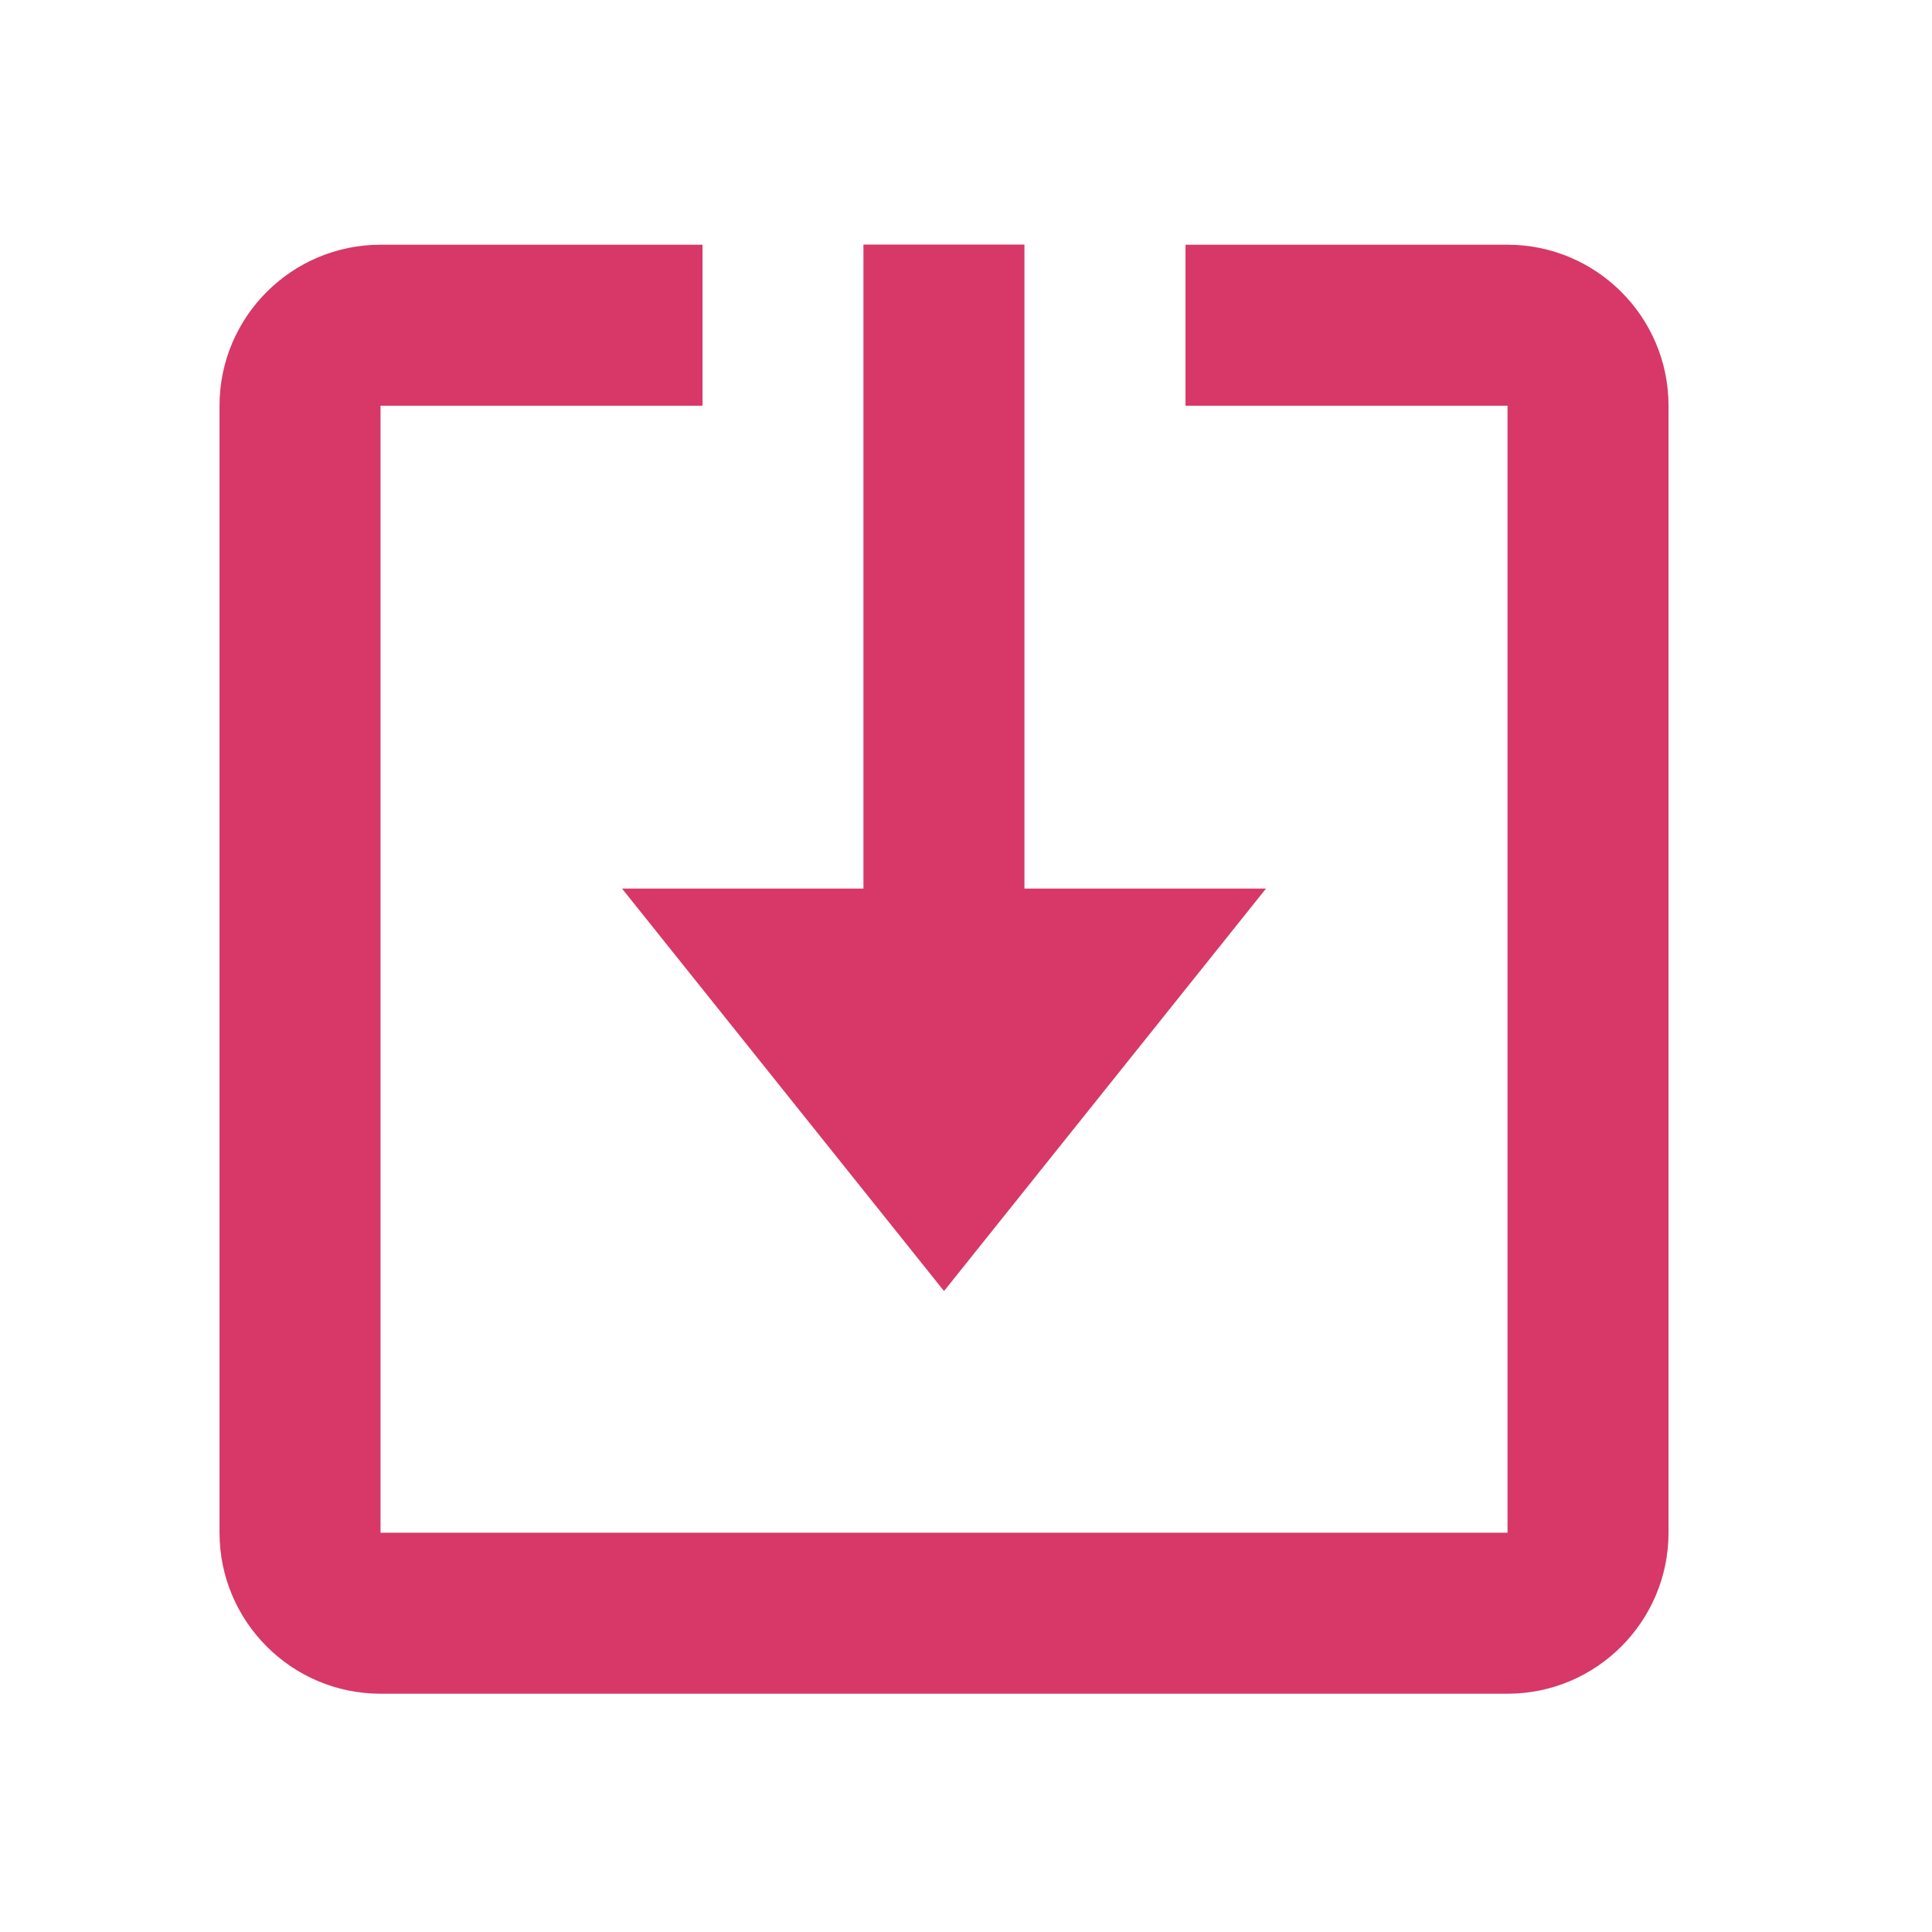
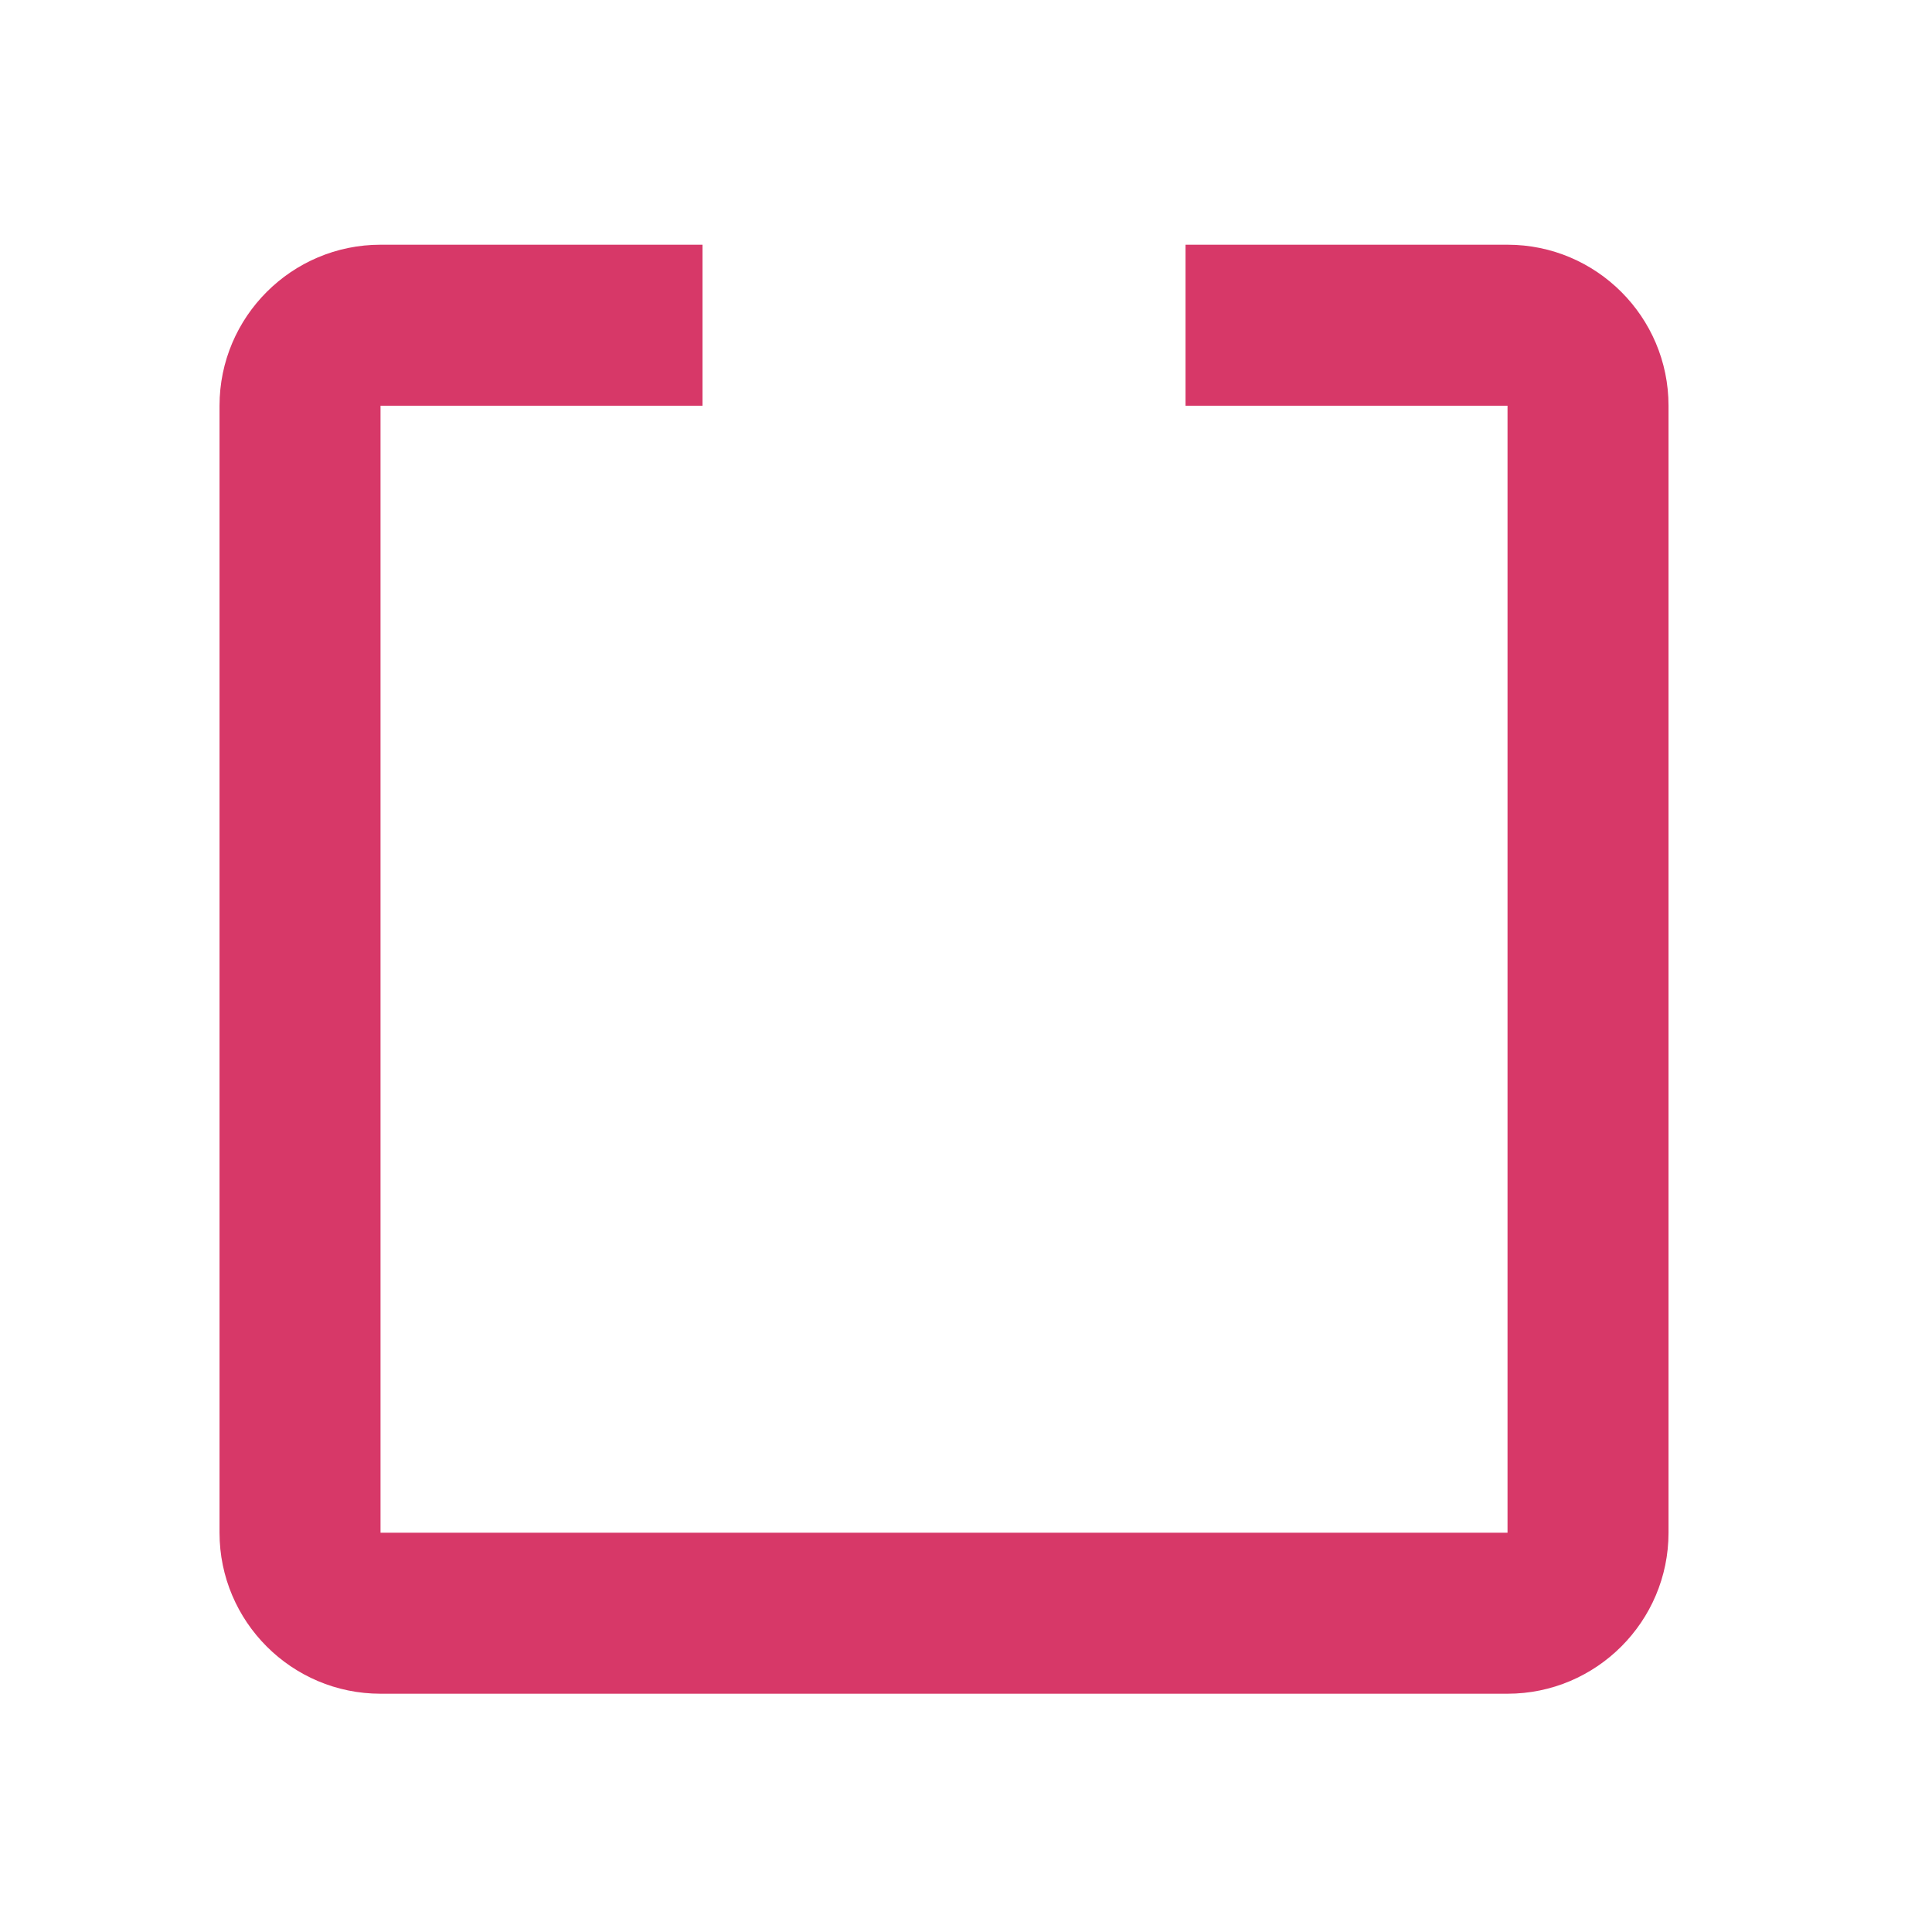
<svg xmlns="http://www.w3.org/2000/svg" width="24" height="24" viewBox="0 0 24 24" fill="none">
  <path d="M20.727 19.04L20.727 5.04C20.727 3.937 19.83 3.04 18.727 3.04L14.727 3.04L14.727 5.04L18.727 5.04L18.727 19.04L4.727 19.04L4.727 5.04L8.727 5.04L8.727 3.04L4.727 3.04C3.624 3.04 2.727 3.937 2.727 5.04L2.727 19.04C2.727 20.143 3.624 21.04 4.727 21.04L18.727 21.04C19.83 21.04 20.727 20.142 20.727 19.04Z" fill="#D73868" />
-   <path d="M7.727 11.038L11.727 16.038L15.727 11.038L12.726 11.038L12.726 3.038L10.726 3.038L10.726 11.038L7.727 11.038Z" fill="#D73868" />
</svg>